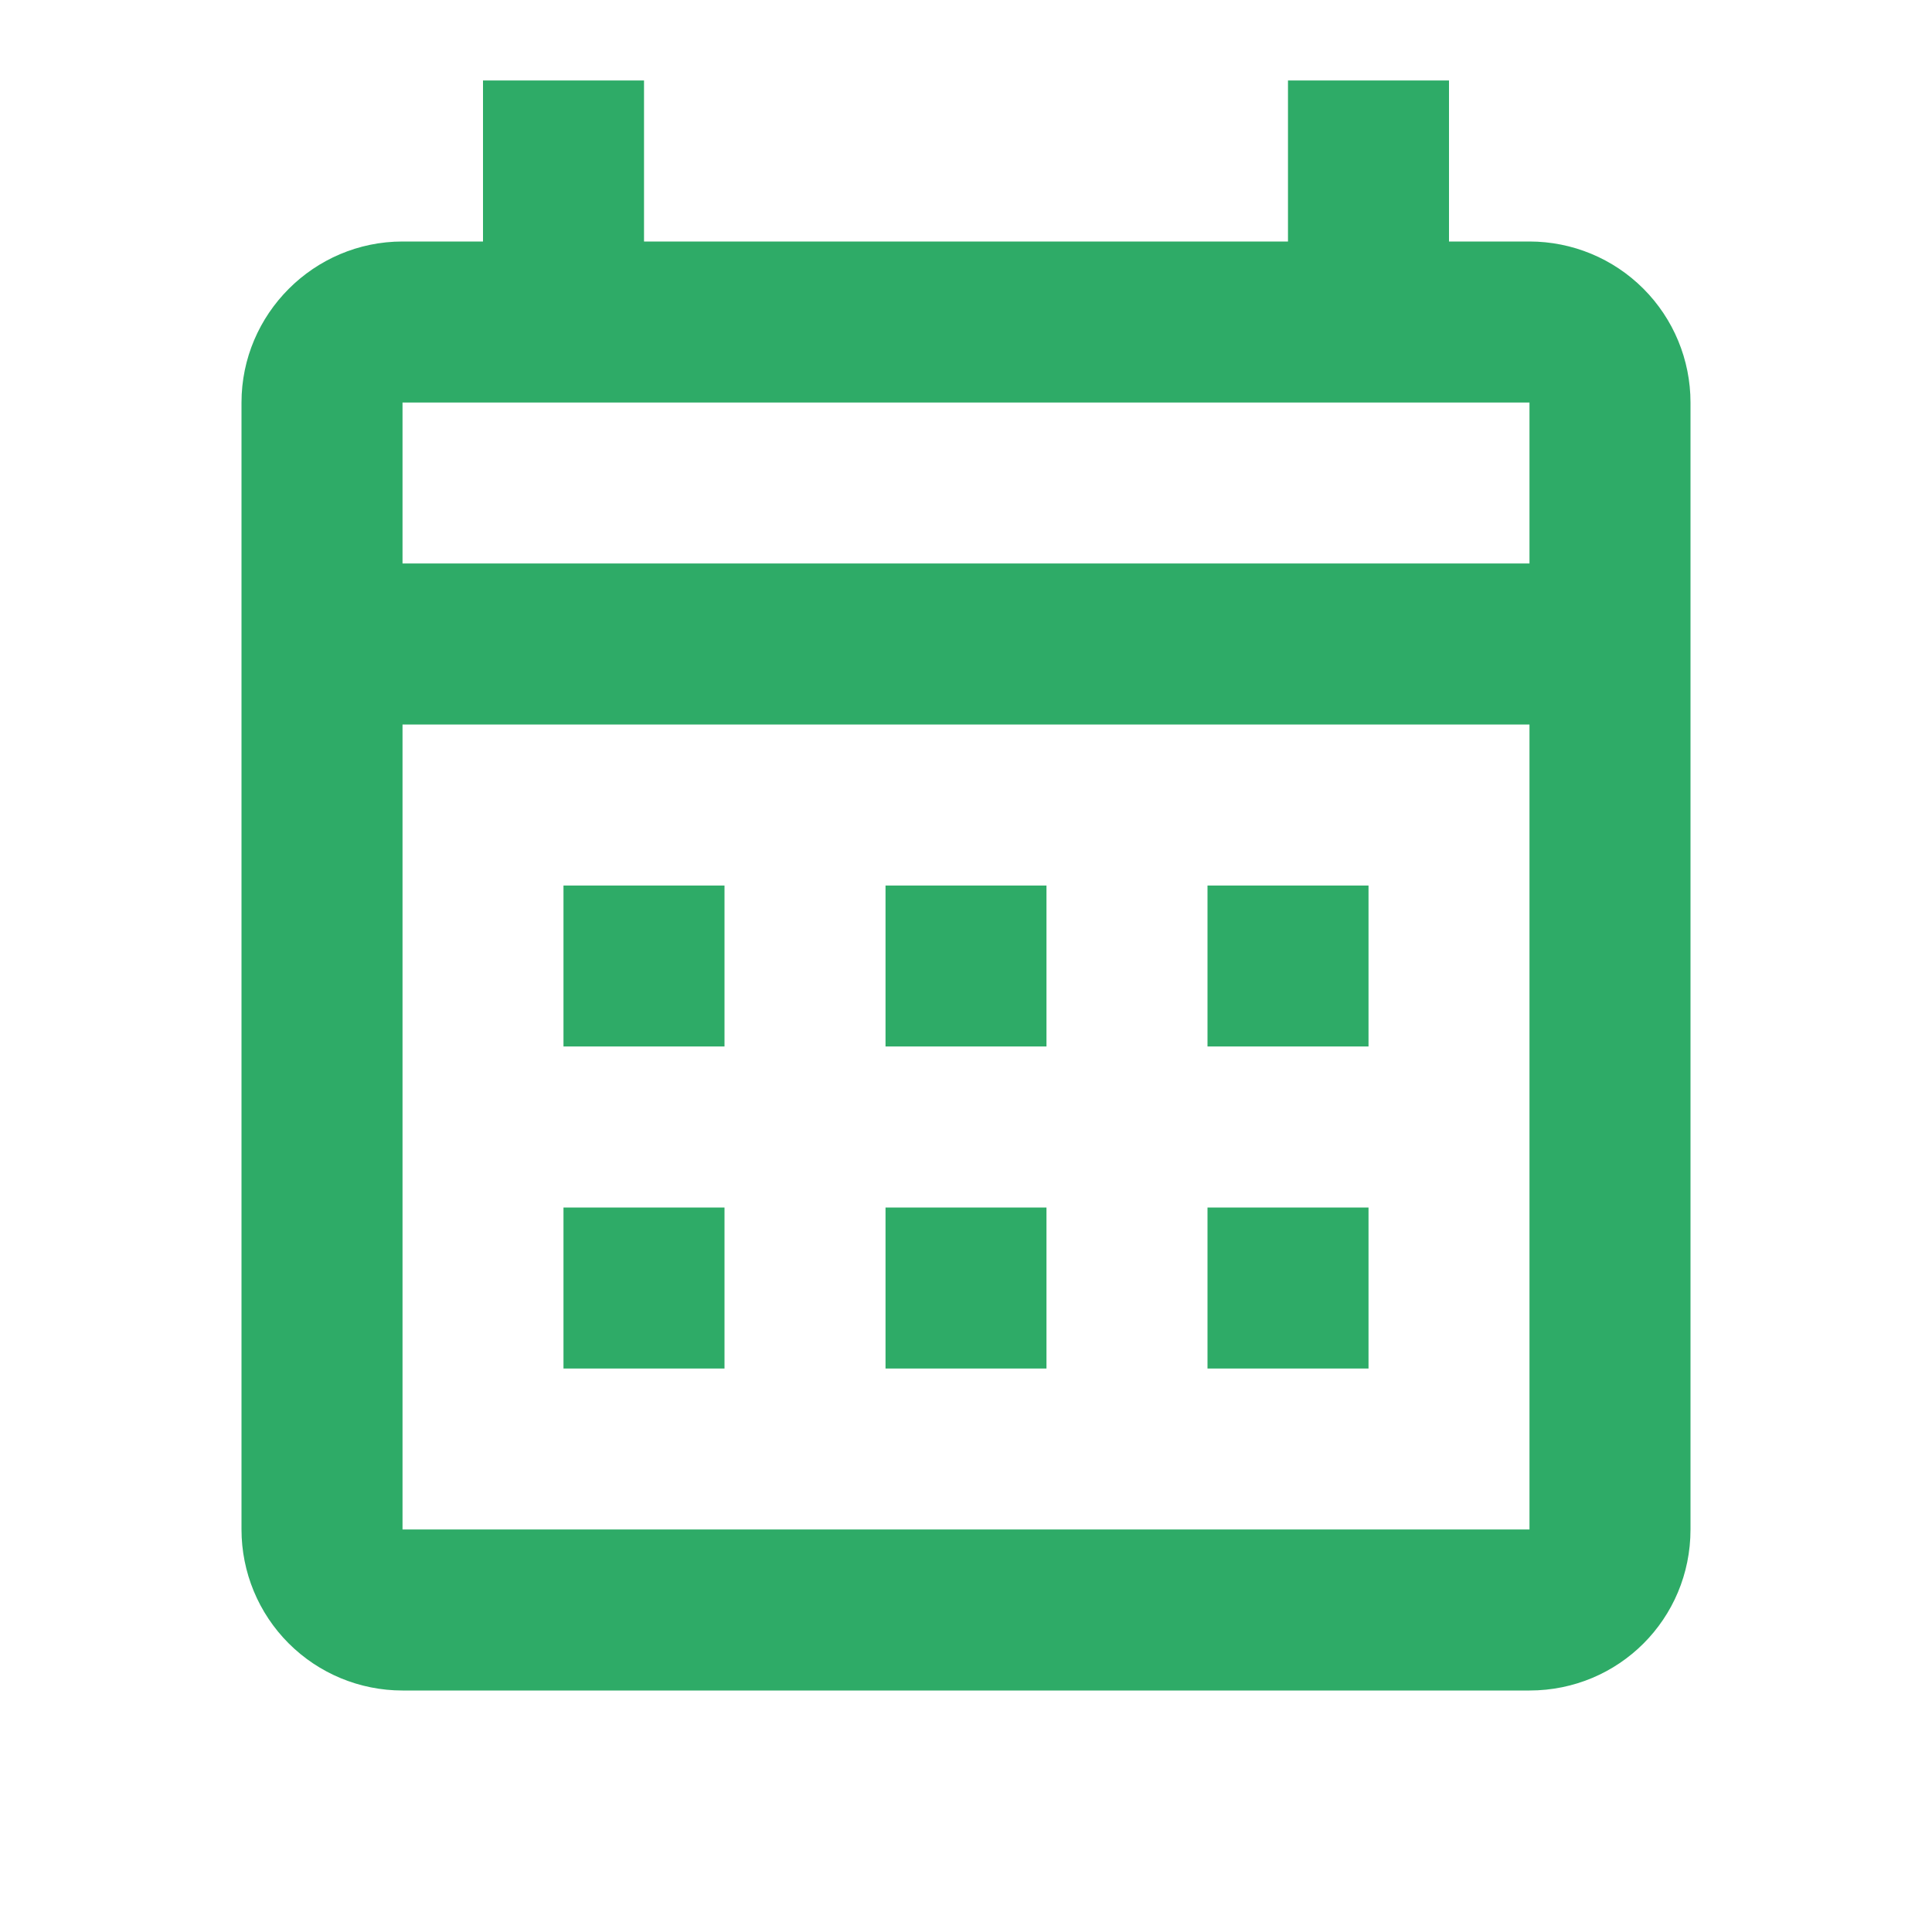
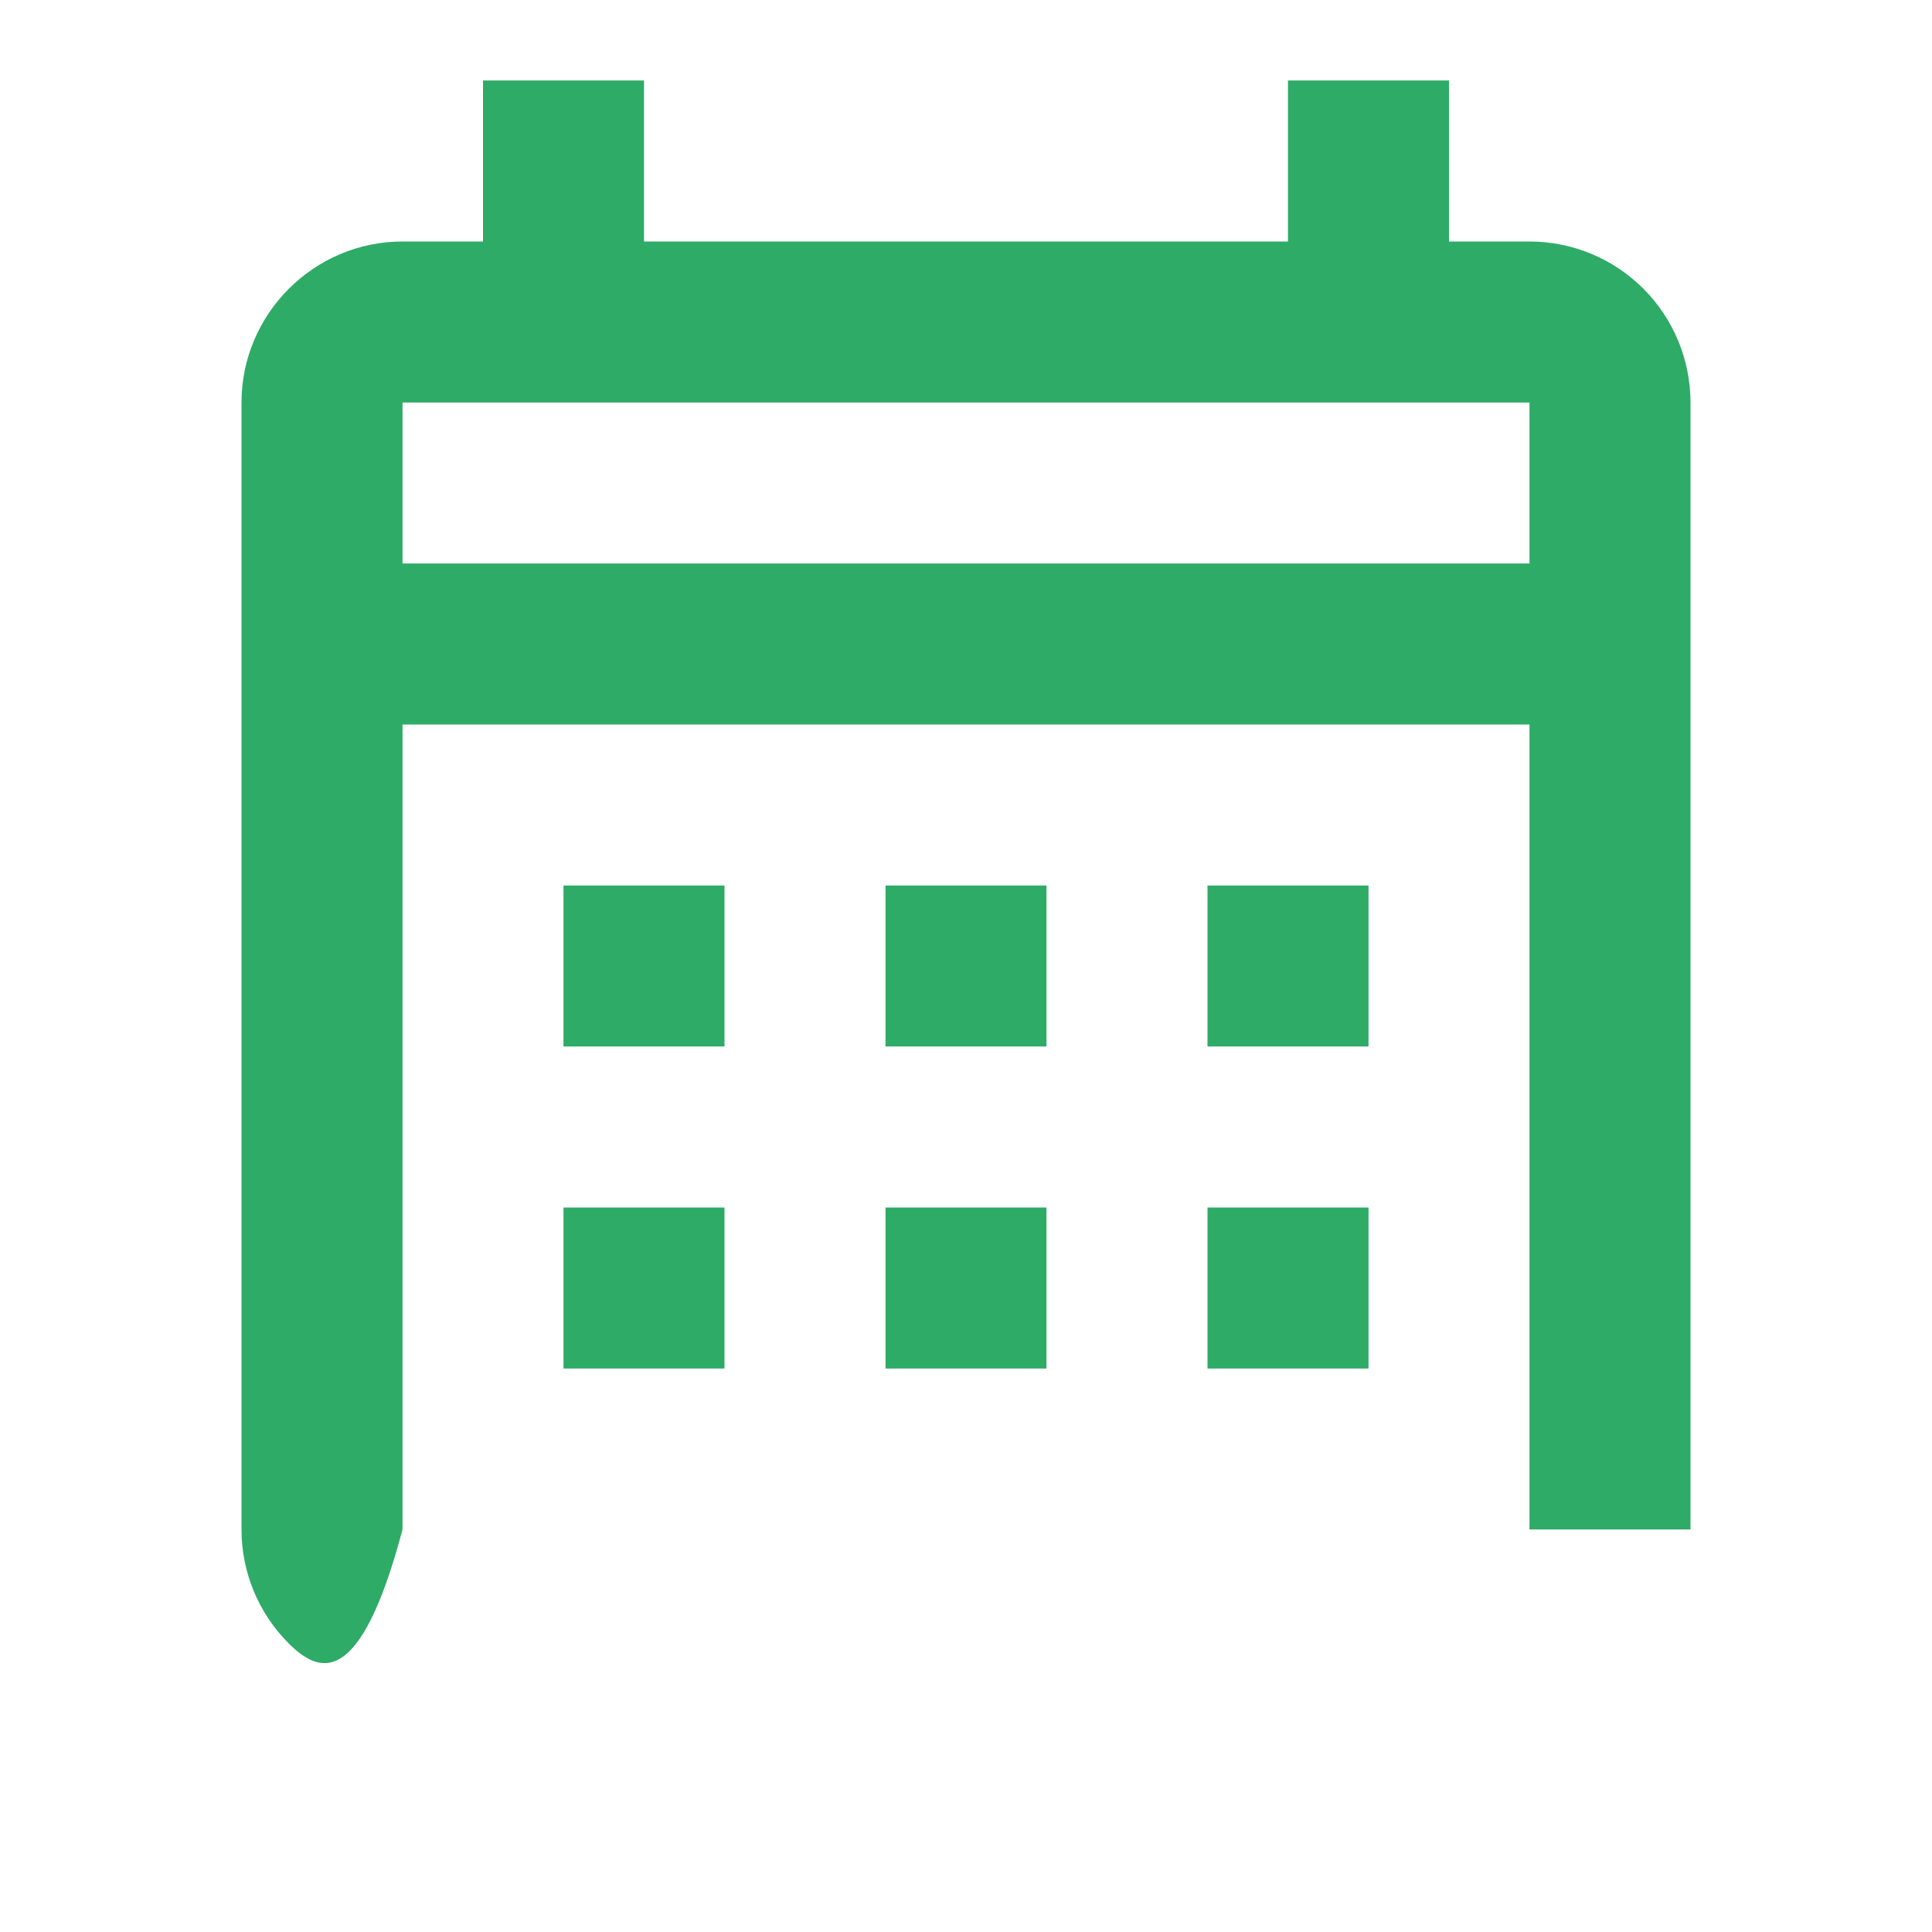
<svg xmlns="http://www.w3.org/2000/svg" width="32" height="32" viewBox="0 0 32 32" fill="none">
-   <path d="M9.333 14.667H12V17.333H9.333V14.667ZM28 6.667V25.333C28 26.813 26.813 28 25.333 28H6.667C5.959 28 5.281 27.719 4.781 27.219C4.281 26.719 4 26.041 4 25.333V6.667C4 5.2 5.2 4 6.667 4H8V1.333H10.667V4H21.333V1.333H24V4H25.333C26.041 4 26.719 4.281 27.219 4.781C27.719 5.281 28 5.959 28 6.667ZM6.667 9.333H25.333V6.667H6.667V9.333ZM25.333 25.333V12H6.667V25.333H25.333ZM20 17.333V14.667H22.667V17.333H20ZM14.667 17.333V14.667H17.333V17.333H14.667ZM9.333 20H12V22.667H9.333V20ZM20 22.667V20H22.667V22.667H20ZM14.667 22.667V20H17.333V22.667H14.667Z" fill="#2EAB67" />
+   <path d="M9.333 14.667H12V17.333H9.333V14.667ZM28 6.667V25.333H6.667C5.959 28 5.281 27.719 4.781 27.219C4.281 26.719 4 26.041 4 25.333V6.667C4 5.2 5.2 4 6.667 4H8V1.333H10.667V4H21.333V1.333H24V4H25.333C26.041 4 26.719 4.281 27.219 4.781C27.719 5.281 28 5.959 28 6.667ZM6.667 9.333H25.333V6.667H6.667V9.333ZM25.333 25.333V12H6.667V25.333H25.333ZM20 17.333V14.667H22.667V17.333H20ZM14.667 17.333V14.667H17.333V17.333H14.667ZM9.333 20H12V22.667H9.333V20ZM20 22.667V20H22.667V22.667H20ZM14.667 22.667V20H17.333V22.667H14.667Z" fill="#2EAB67" />
</svg>